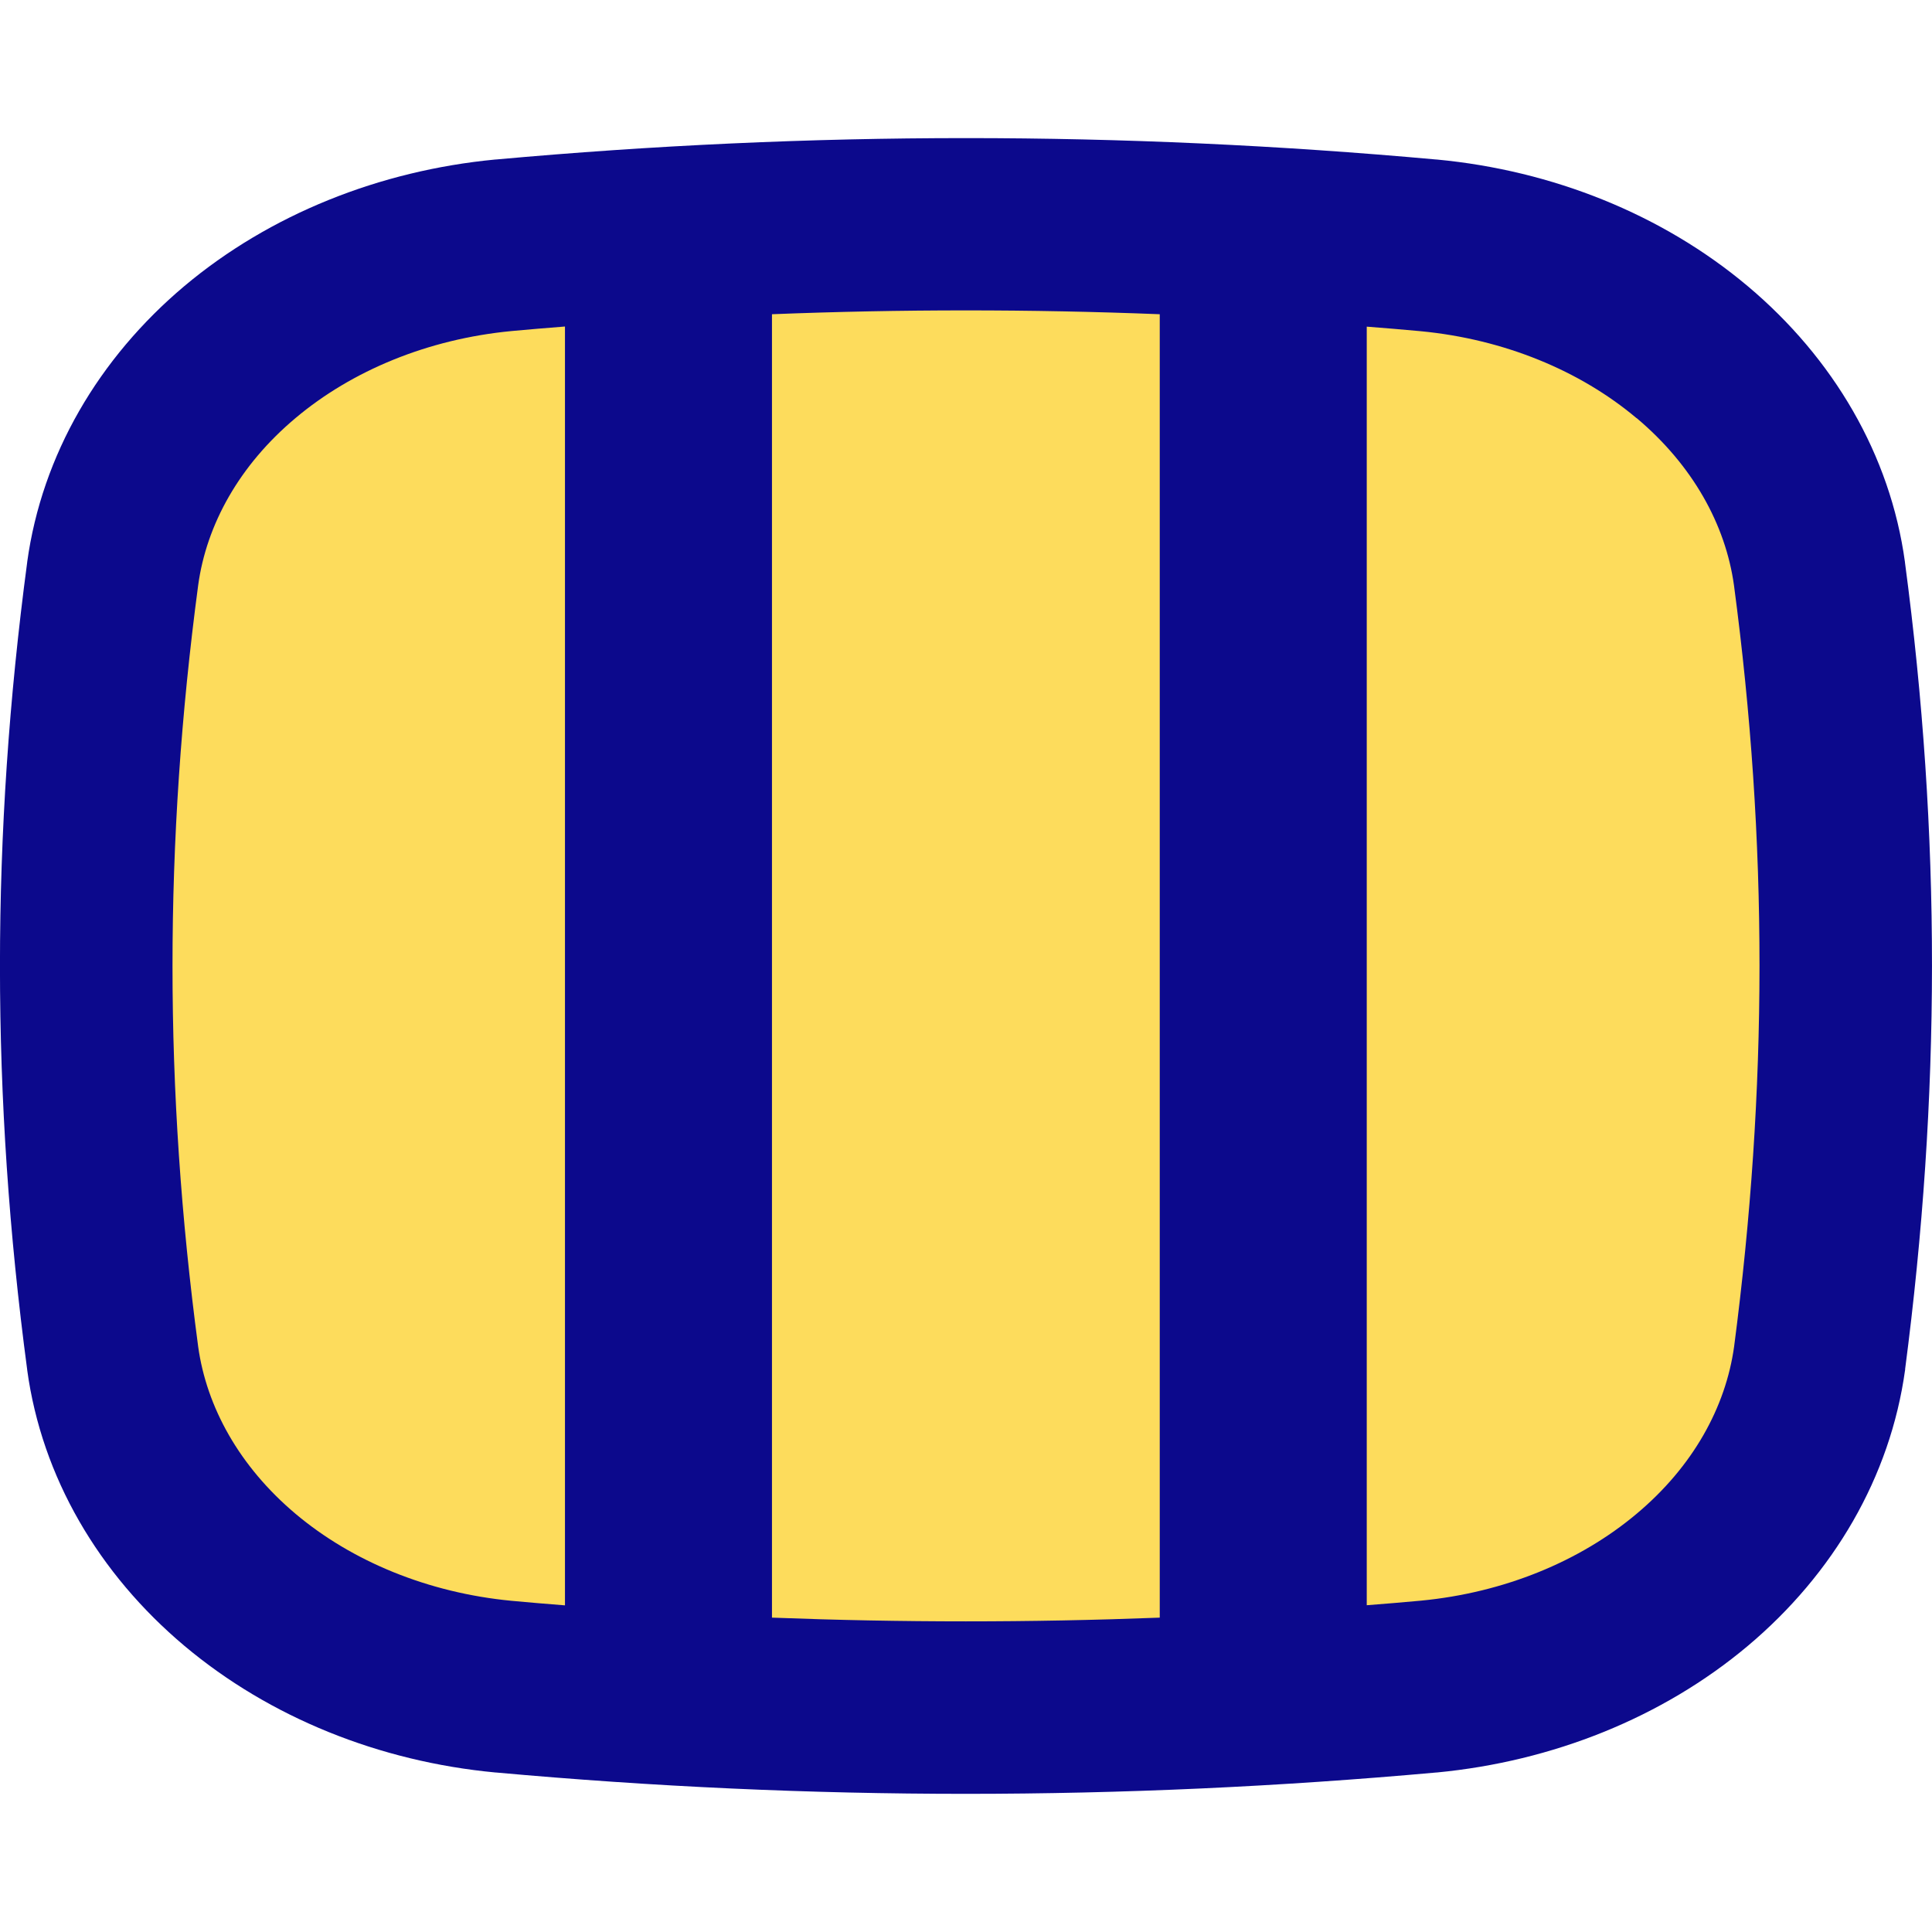
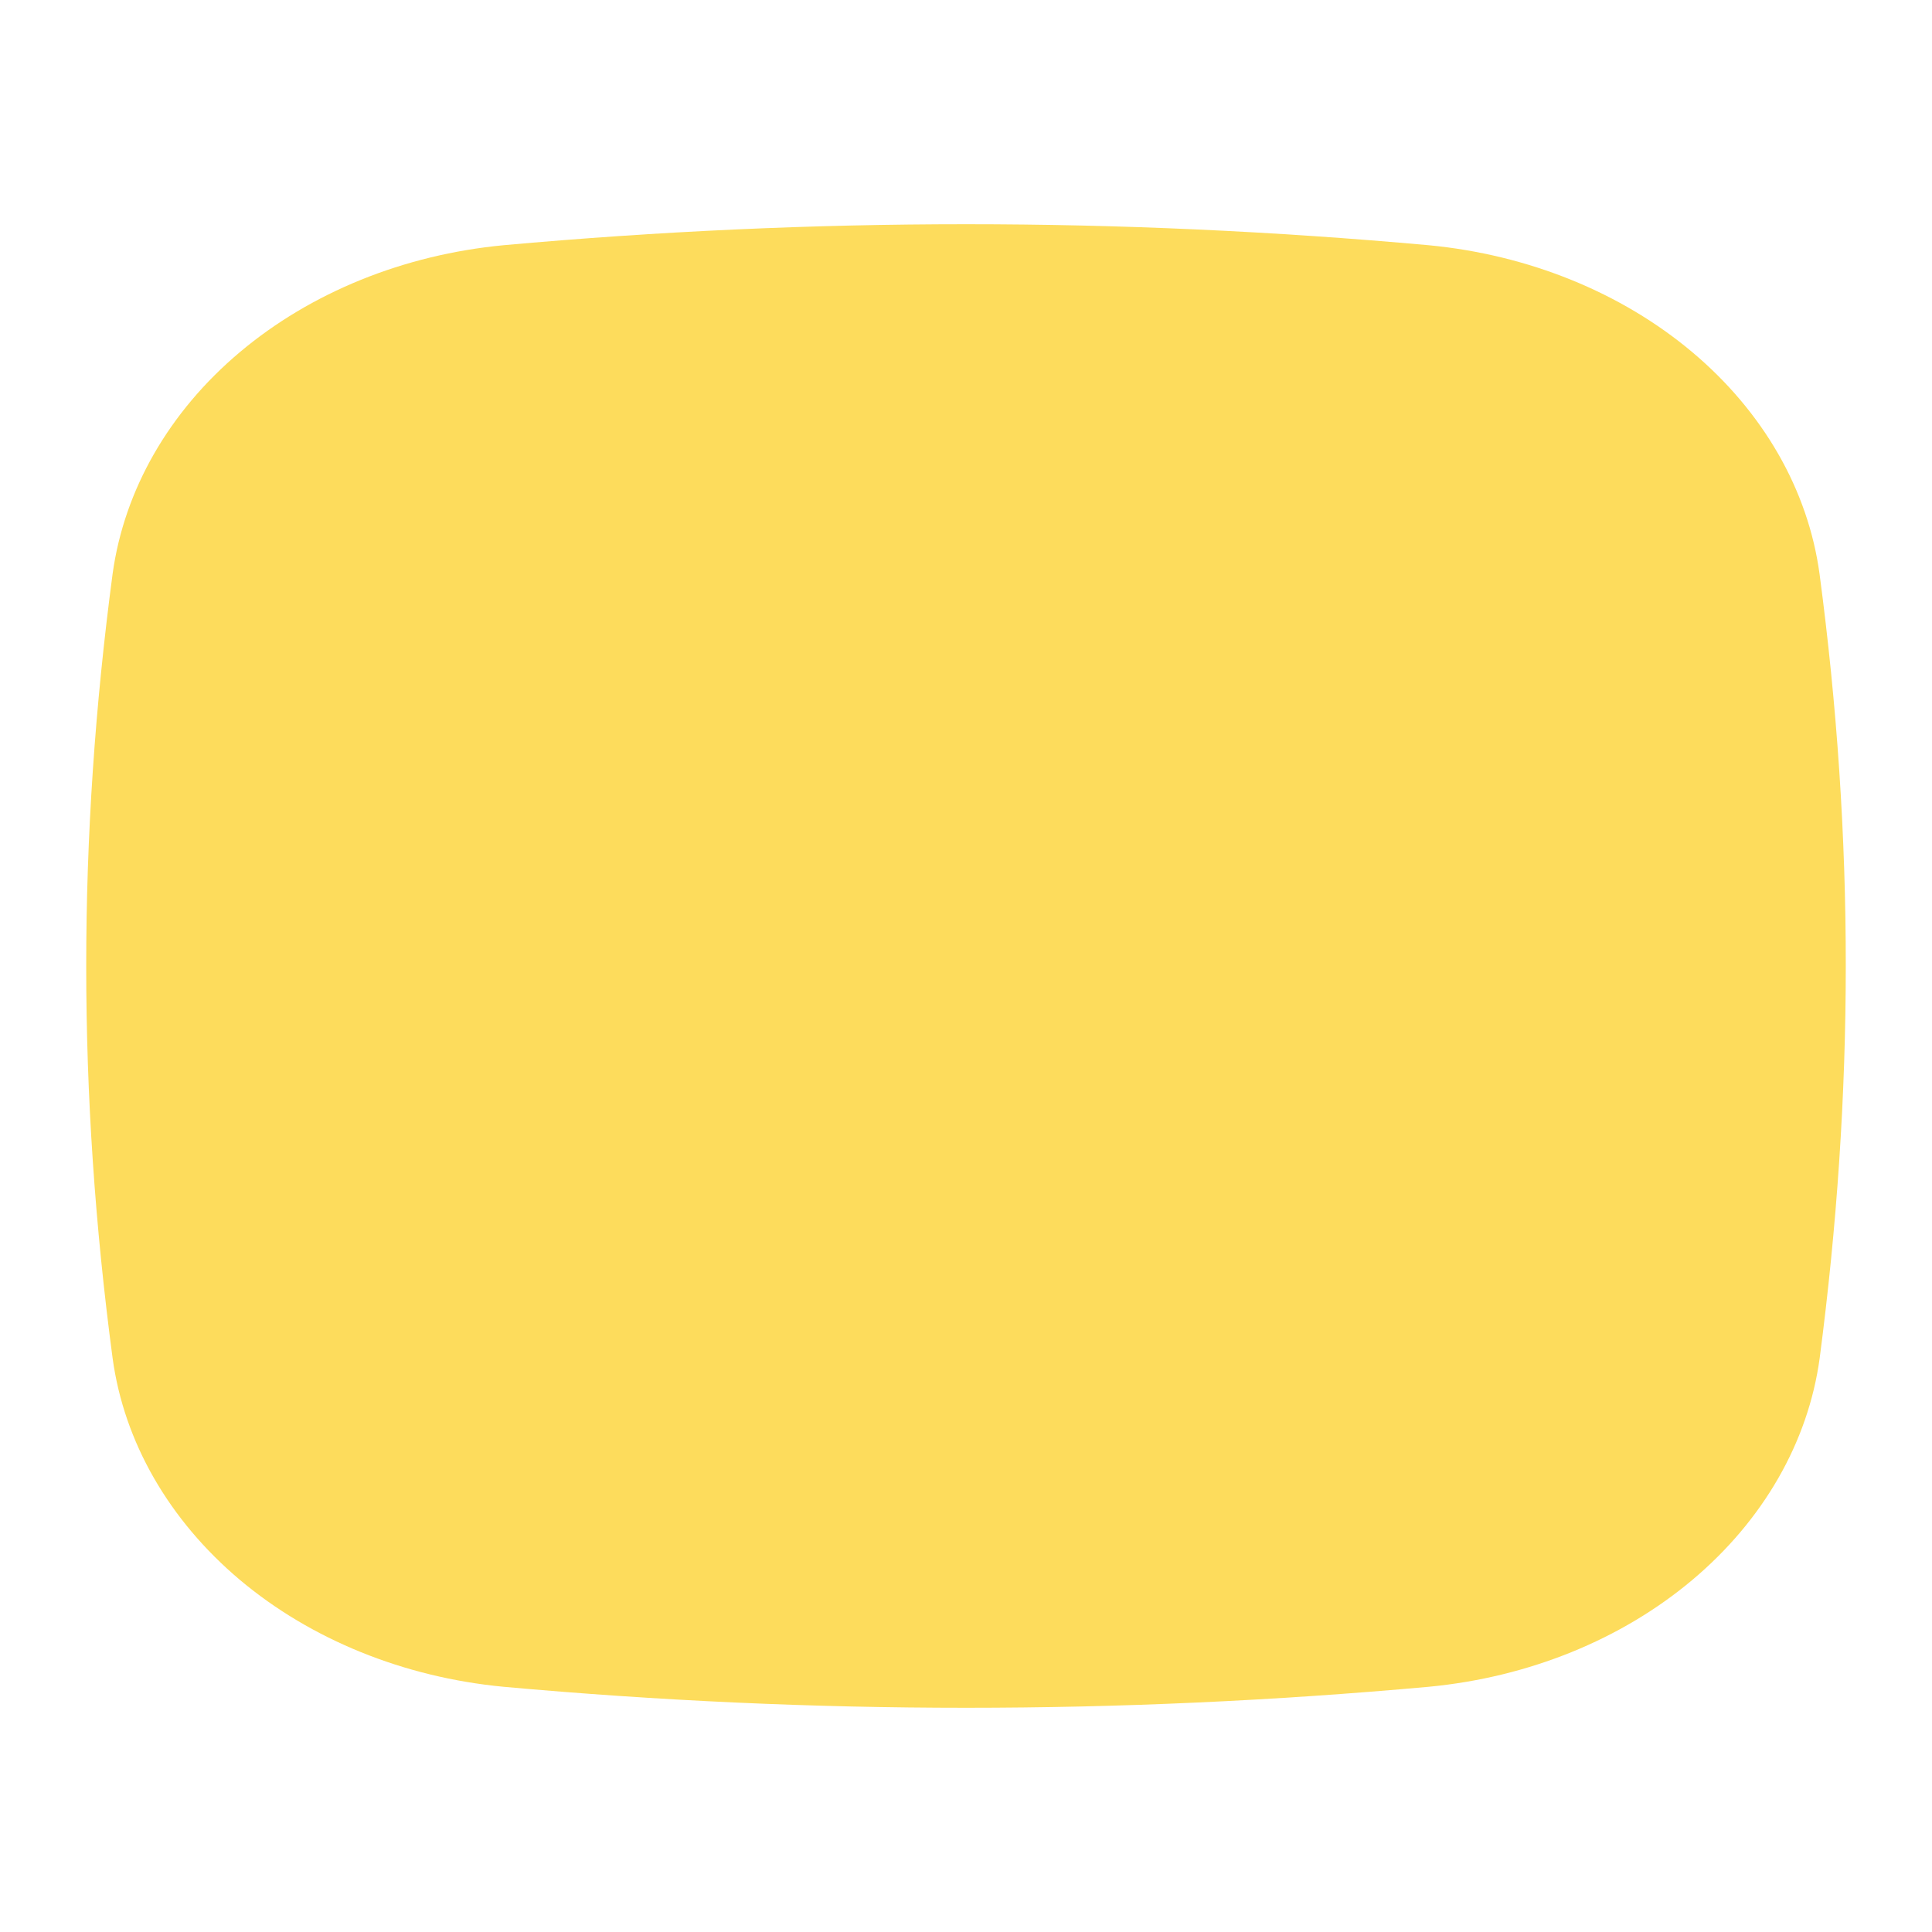
<svg xmlns="http://www.w3.org/2000/svg" fill="none" viewBox="0 0 14 14" id="Rectangle-Split-Thirds--Streamline-Flex">
  <desc>
    Rectangle Split Thirds Streamline Icon: https://streamlinehq.com
  </desc>
  <g id="rectangle-split-thirds">
    <path id="Intersect" fill="#fddc5c" d="M3.648 1.777c-0.722 0.069 -1.394 0.341 -1.909 0.774 -0.514 0.432 -0.839 0.999 -0.923 1.607 -0.255 1.918 -0.255 3.767 0 5.684 0.083 0.608 0.409 1.174 0.923 1.607 0.514 0.432 1.187 0.705 1.909 0.774 2.248 0.203 4.458 0.203 6.706 0 0.722 -0.069 1.394 -0.341 1.909 -0.774 0.514 -0.432 0.84 -0.999 0.923 -1.607 0.251 -1.919 0.254 -3.766 -0.001 -5.684 -0.083 -0.608 -0.408 -1.174 -0.923 -1.607 -0.514 -0.432 -1.187 -0.705 -1.909 -0.774 -2.248 -0.203 -4.457 -0.203 -6.705 0Z" stroke-width="1" />
-     <path id="Union" fill="#0c098c" fill-rule="evenodd" d="M13.805 9.923c0.258 -1.972 0.262 -3.874 -0.001 -5.848l-0 -0.002c-0.106 -0.777 -0.519 -1.478 -1.14 -2 -0.619 -0.52 -1.414 -0.838 -2.252 -0.917l0 -0 -0.003 -0c-2.285 -0.207 -4.532 -0.207 -6.818 0l-0.003 0c-0.837 0.08 -1.633 0.397 -2.252 0.917C0.716 2.595 0.304 3.296 0.197 4.073l-0 0.002C-0.066 6.048 -0.066 7.952 0.197 9.925l0 0.002c0.106 0.777 0.519 1.478 1.14 2 0.619 0.52 1.414 0.838 2.252 0.917l0.003 0c2.286 0.207 4.533 0.206 6.818 0l0.003 -0c0.837 -0.08 1.633 -0.397 2.252 -0.917 0.621 -0.522 1.033 -1.224 1.14 -2l0.001 -0.004Zm-1.946 -6.894c0.407 0.342 0.645 0.773 0.706 1.212 0.248 1.862 0.245 3.653 0.001 5.517 -0.061 0.439 -0.298 0.869 -0.706 1.211 -0.409 0.344 -0.959 0.572 -1.564 0.63 -0.131 0.012 -0.261 0.023 -0.392 0.033V2.367c0.13 0.01 0.26 0.021 0.391 0.033 0.605 0.058 1.155 0.286 1.564 0.63Zm-3.455 -0.752v9.445c-0.938 0.036 -1.872 0.036 -2.81 0l0 -9.445c0.938 -0.037 1.872 -0.037 2.81 -0Zm-4.31 0.089 0 9.267c-0.129 -0.01 -0.259 -0.021 -0.388 -0.033 -0.605 -0.058 -1.155 -0.286 -1.564 -0.63 -0.407 -0.343 -0.645 -0.773 -0.706 -1.212 -0.248 -1.862 -0.248 -3.654 0 -5.517 0.06 -0.439 0.298 -0.87 0.706 -1.212 0.409 -0.344 0.959 -0.572 1.564 -0.63 0.13 -0.012 0.259 -0.023 0.389 -0.033Z" clip-rule="evenodd" stroke-width="1" />
  </g>
</svg>